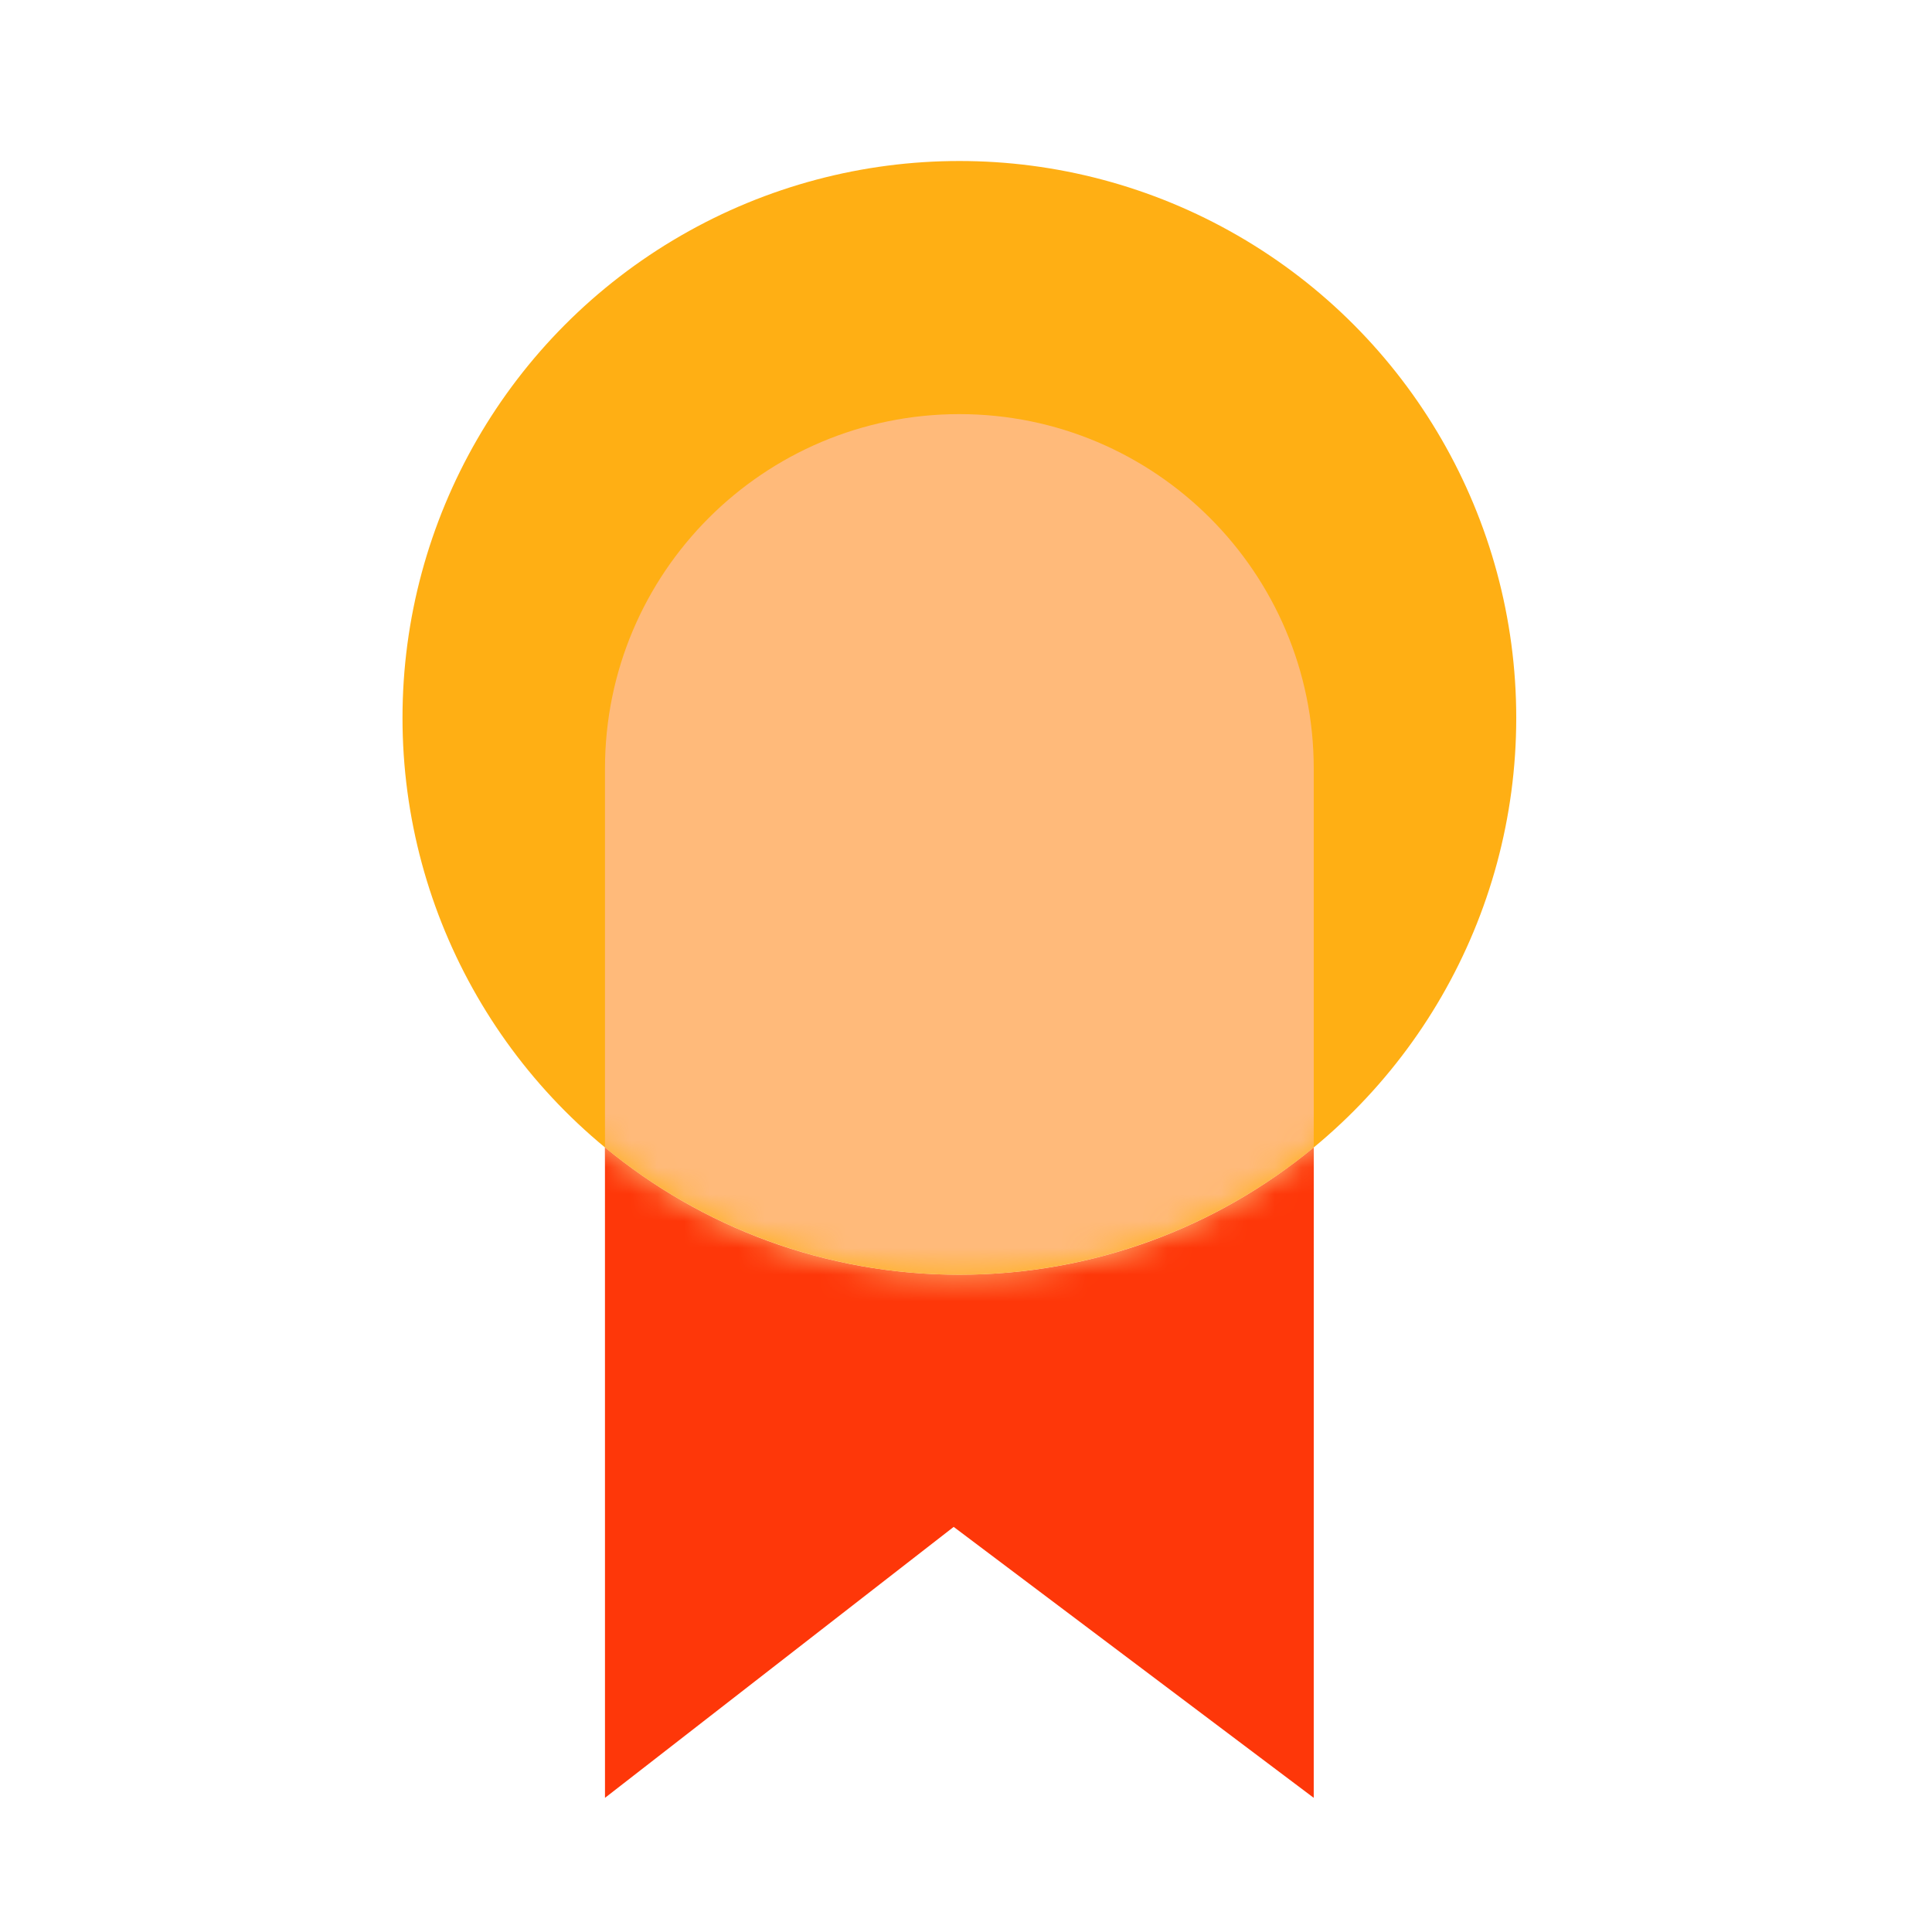
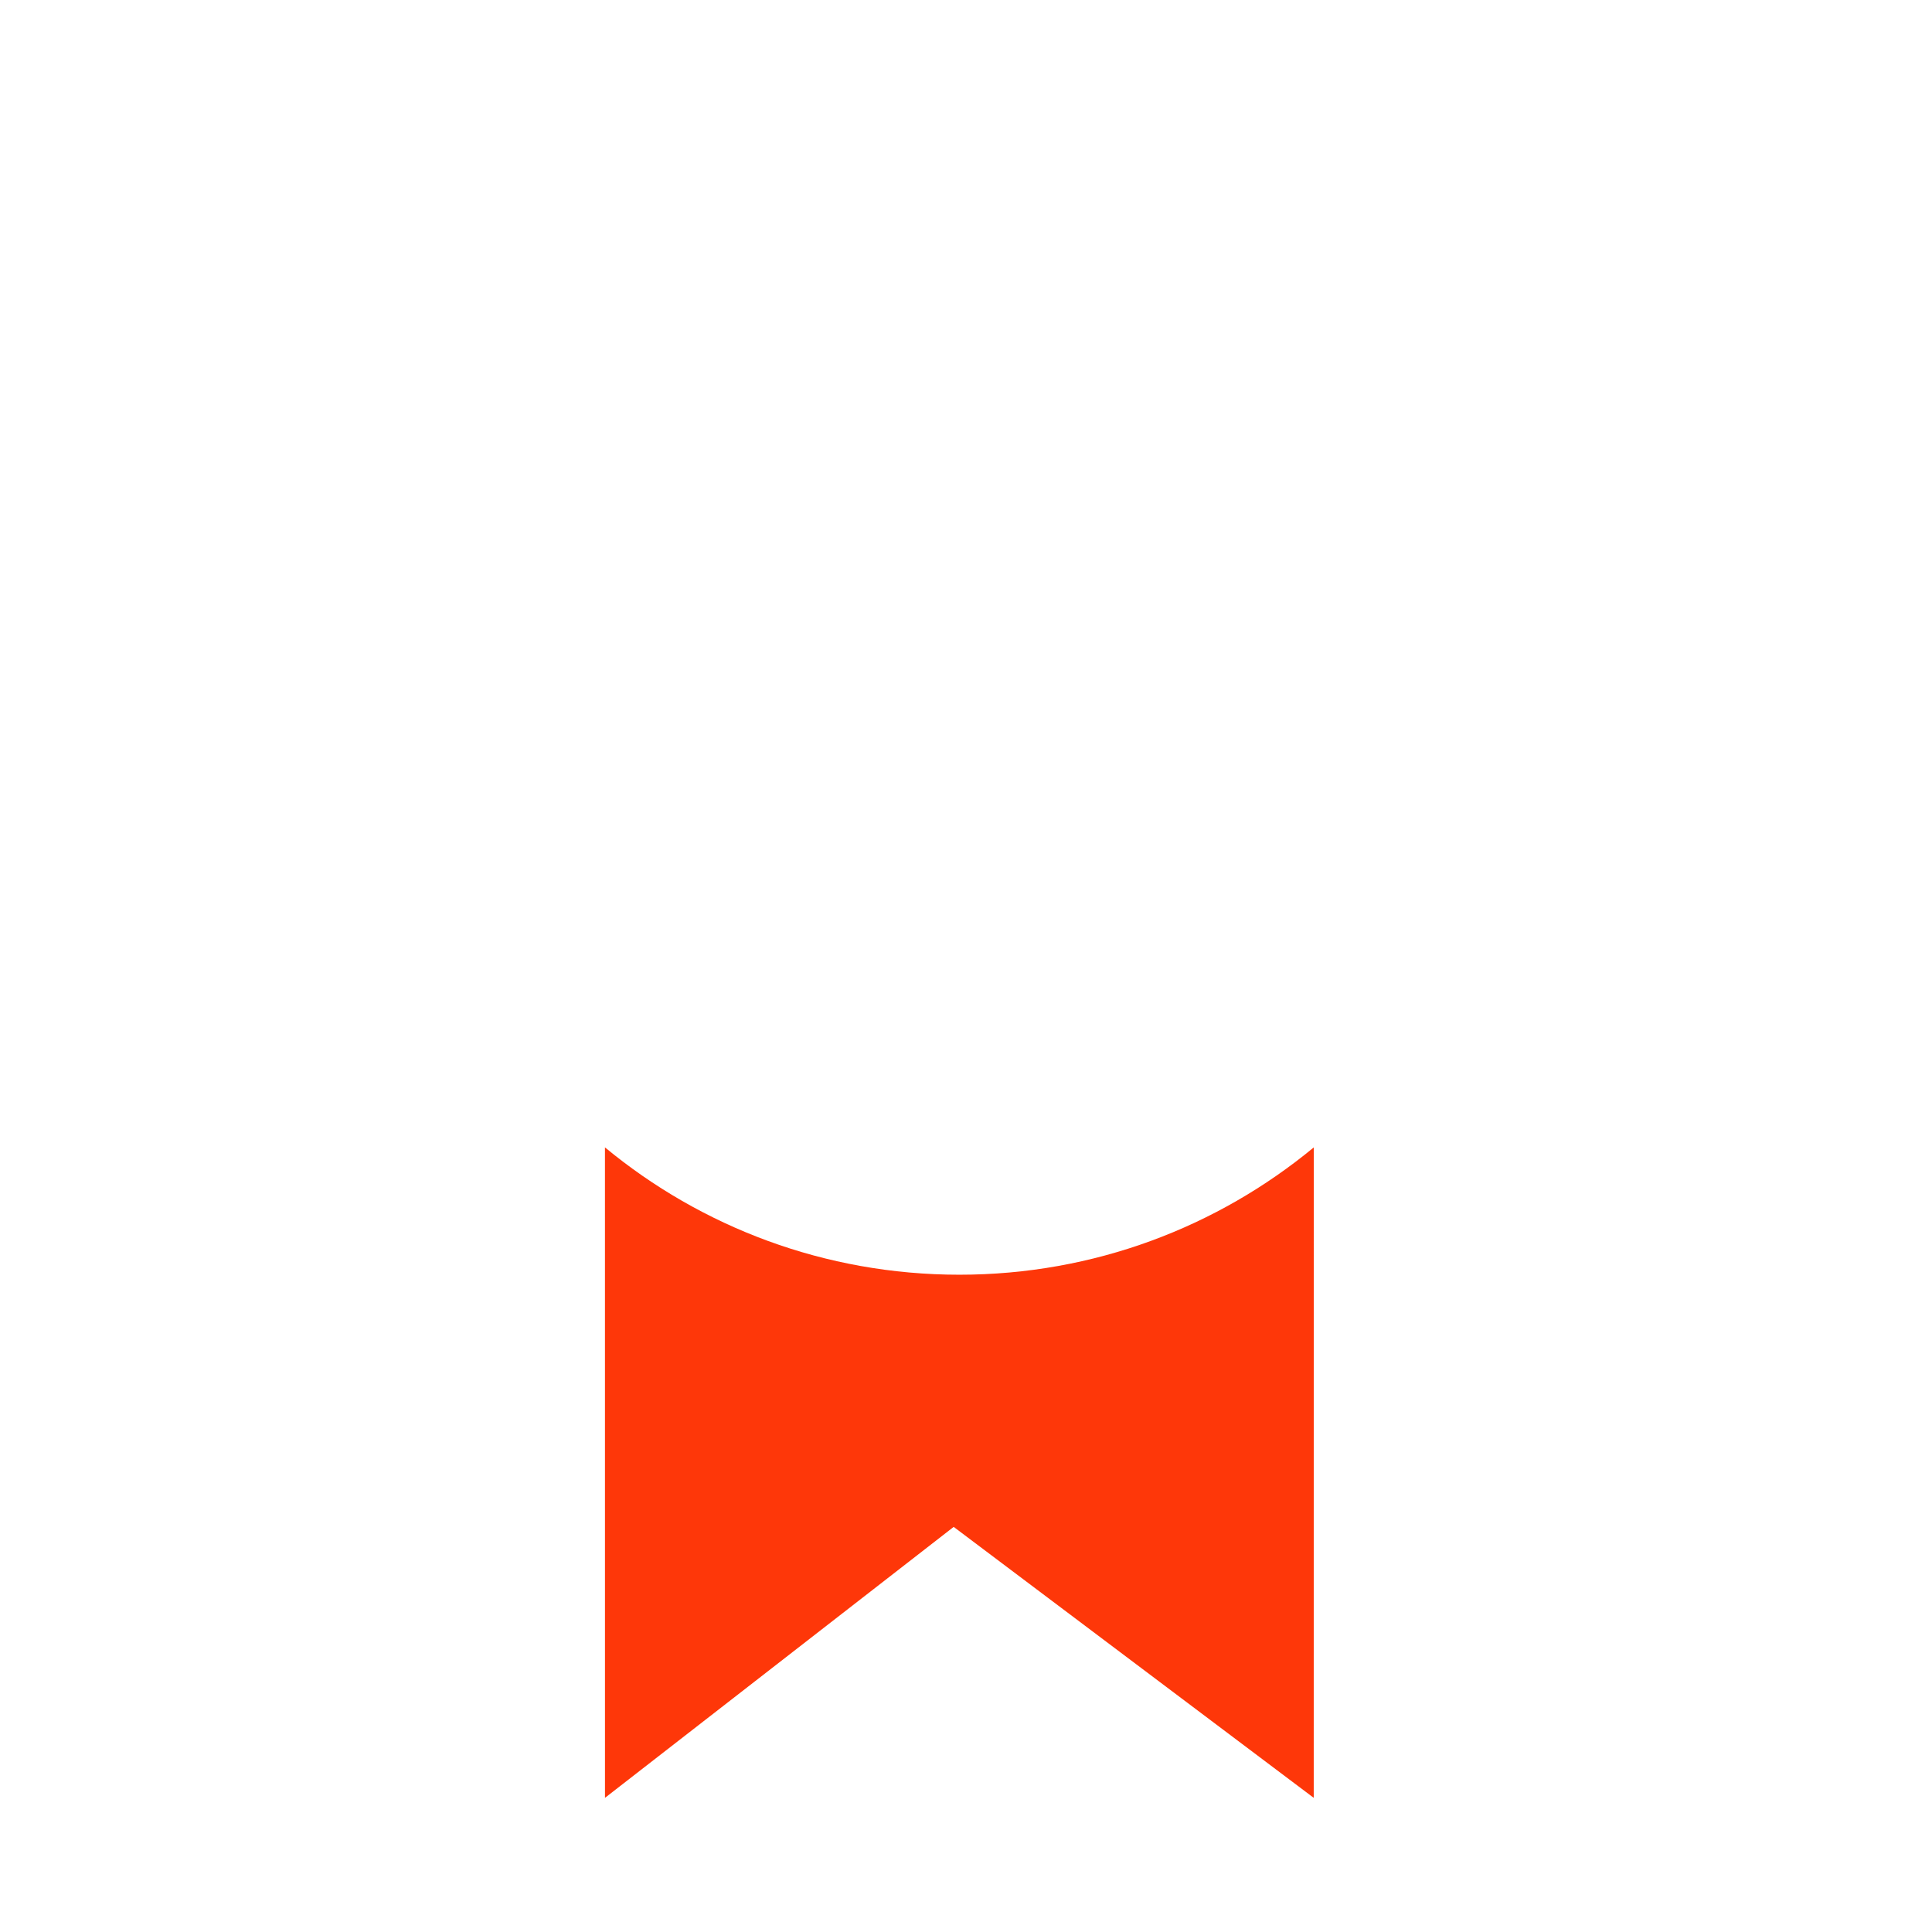
<svg xmlns="http://www.w3.org/2000/svg" xmlns:xlink="http://www.w3.org/1999/xlink" width="72px" height="72px" viewBox="0 0 72 72" version="1.1">
  <title>Award 1/PC</title>
  <defs>
-     <circle id="path-1" cx="20.753" cy="20.753" r="20.753" />
-   </defs>
+     </defs>
  <g id="Award-1/PC" stroke="none" stroke-width="1" fill="none" fill-rule="evenodd">
    <g id="编组-4" transform="translate(15, 6)">
-       <path d="M33.96,36.761 L33.959,61 L20.541,50.903 L7.546,61 L7.545,36.76 C11.133,39.724 15.735,41.505 20.753,41.505 C25.77,41.505 30.371,39.725 33.96,36.761 Z" id="形状结合" fill="#FE3709" style="mix-blend-mode: multiply;" />
+       <path d="M33.96,36.761 L33.959,61 L20.541,50.903 L7.546,61 L7.545,36.76 C11.133,39.724 15.735,41.505 20.753,41.505 C25.77,41.505 30.371,39.725 33.96,36.761 " id="形状结合" fill="#FE3709" style="mix-blend-mode: multiply;" />
      <g id="矩形">
        <mask id="mask-2" fill="white">
          <use xlink:href="#path-1" />
        </mask>
        <use id="蒙版" fill="#FFAF14" xlink:href="#path-1" />
-         <path d="M20.753,9.433 C28.046,9.433 33.959,15.346 33.959,22.639 L33.959,61 L33.959,61 L20.541,50.903 L7.546,61 L7.546,22.639 C7.546,15.346 13.459,9.433 20.753,9.433 Z" fill="#FFBA7A" style="mix-blend-mode: multiply;" mask="url(#mask-2)" />
      </g>
    </g>
  </g>
</svg>